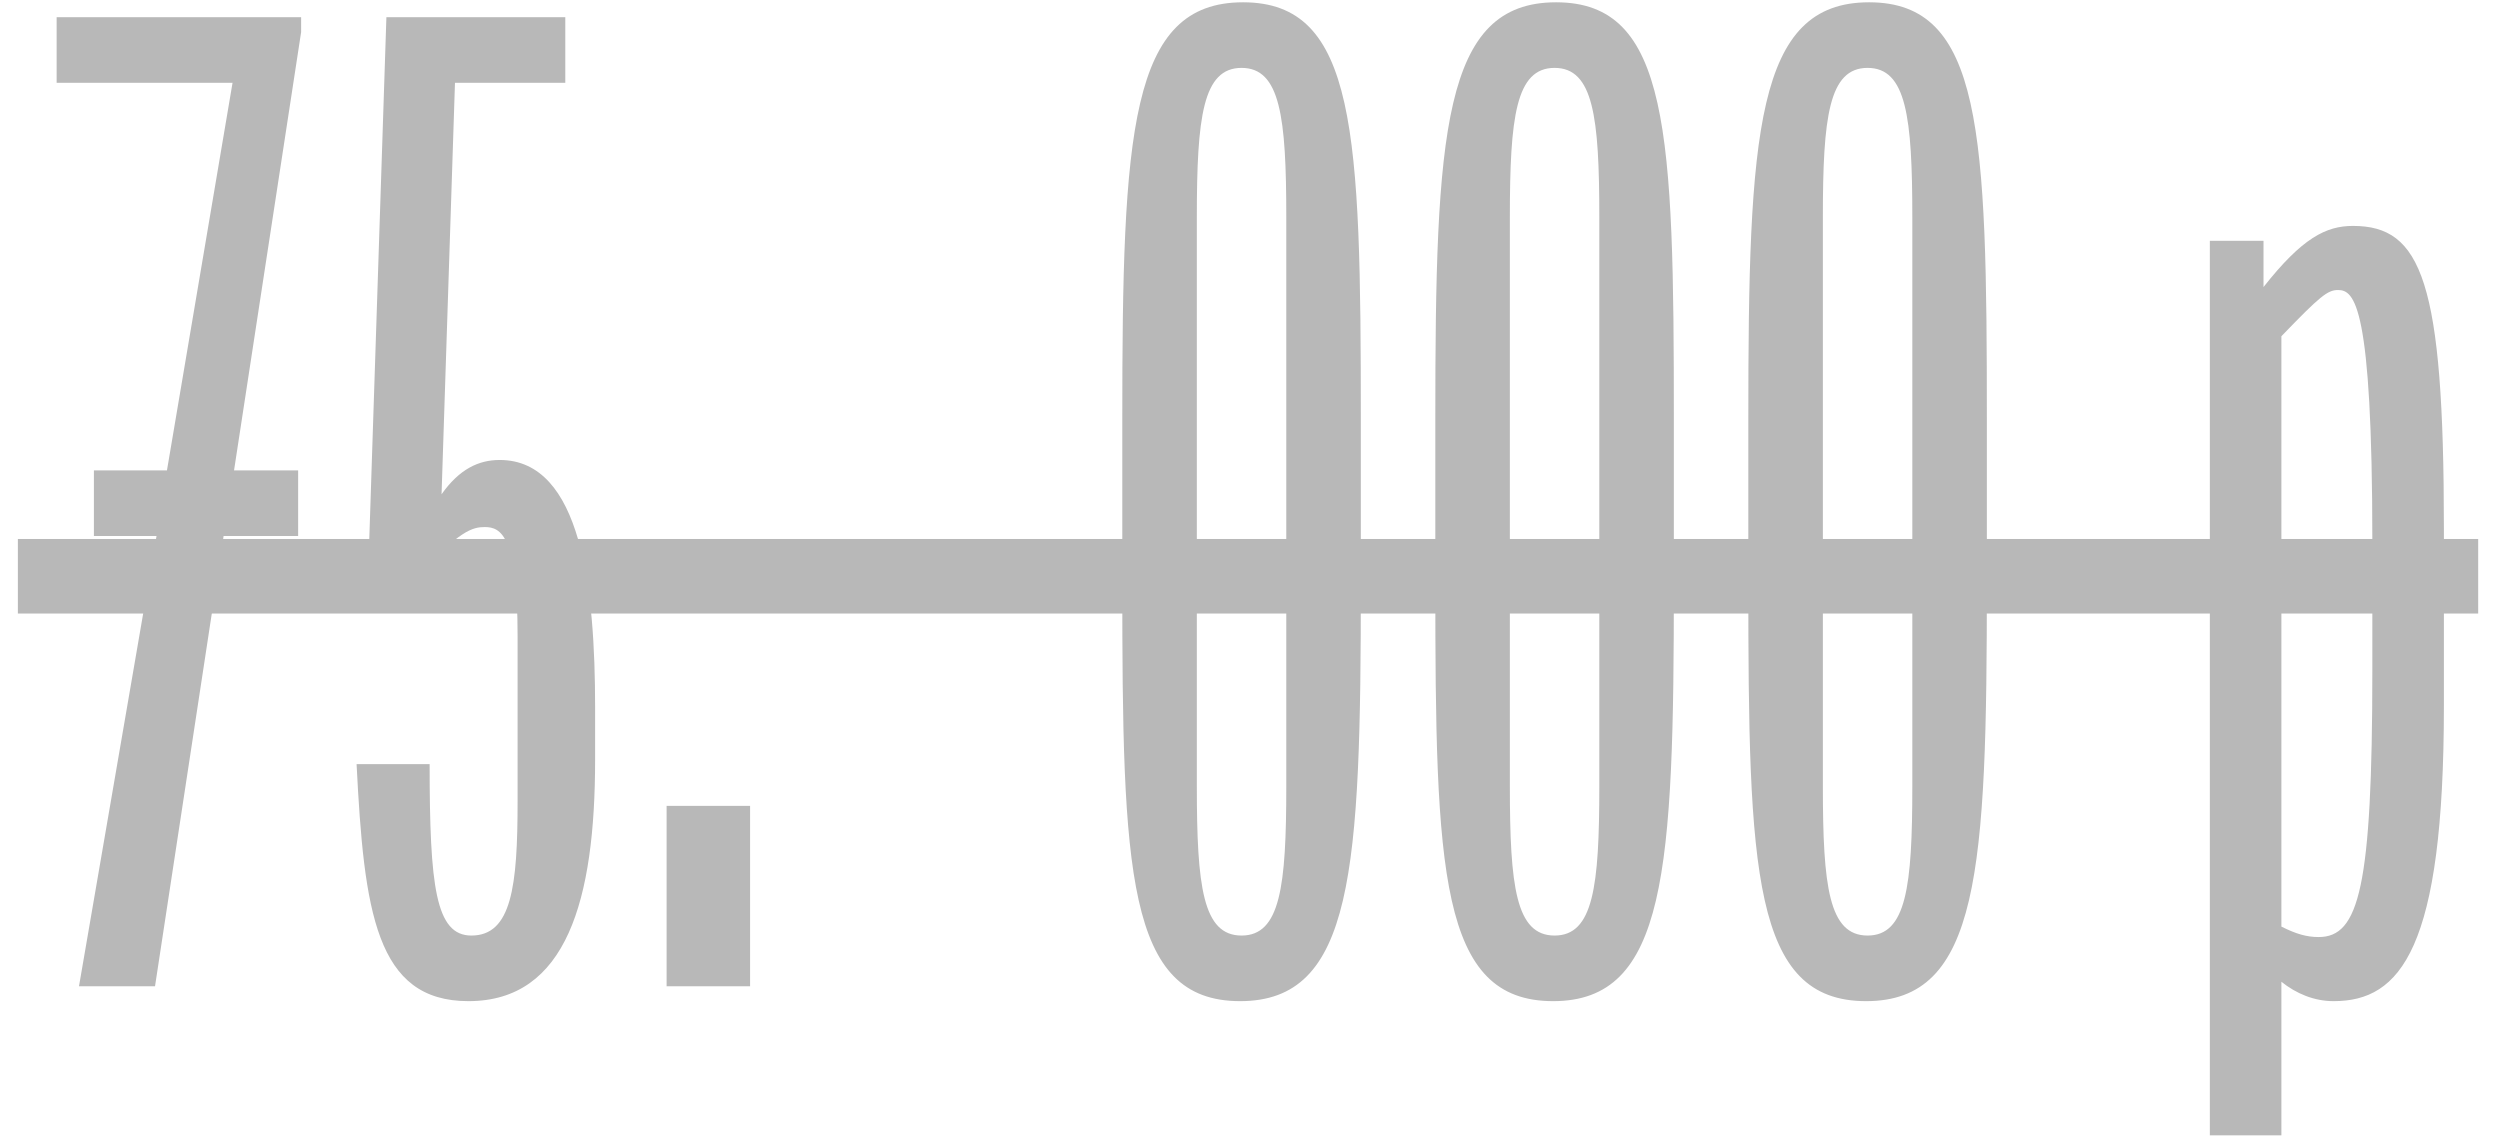
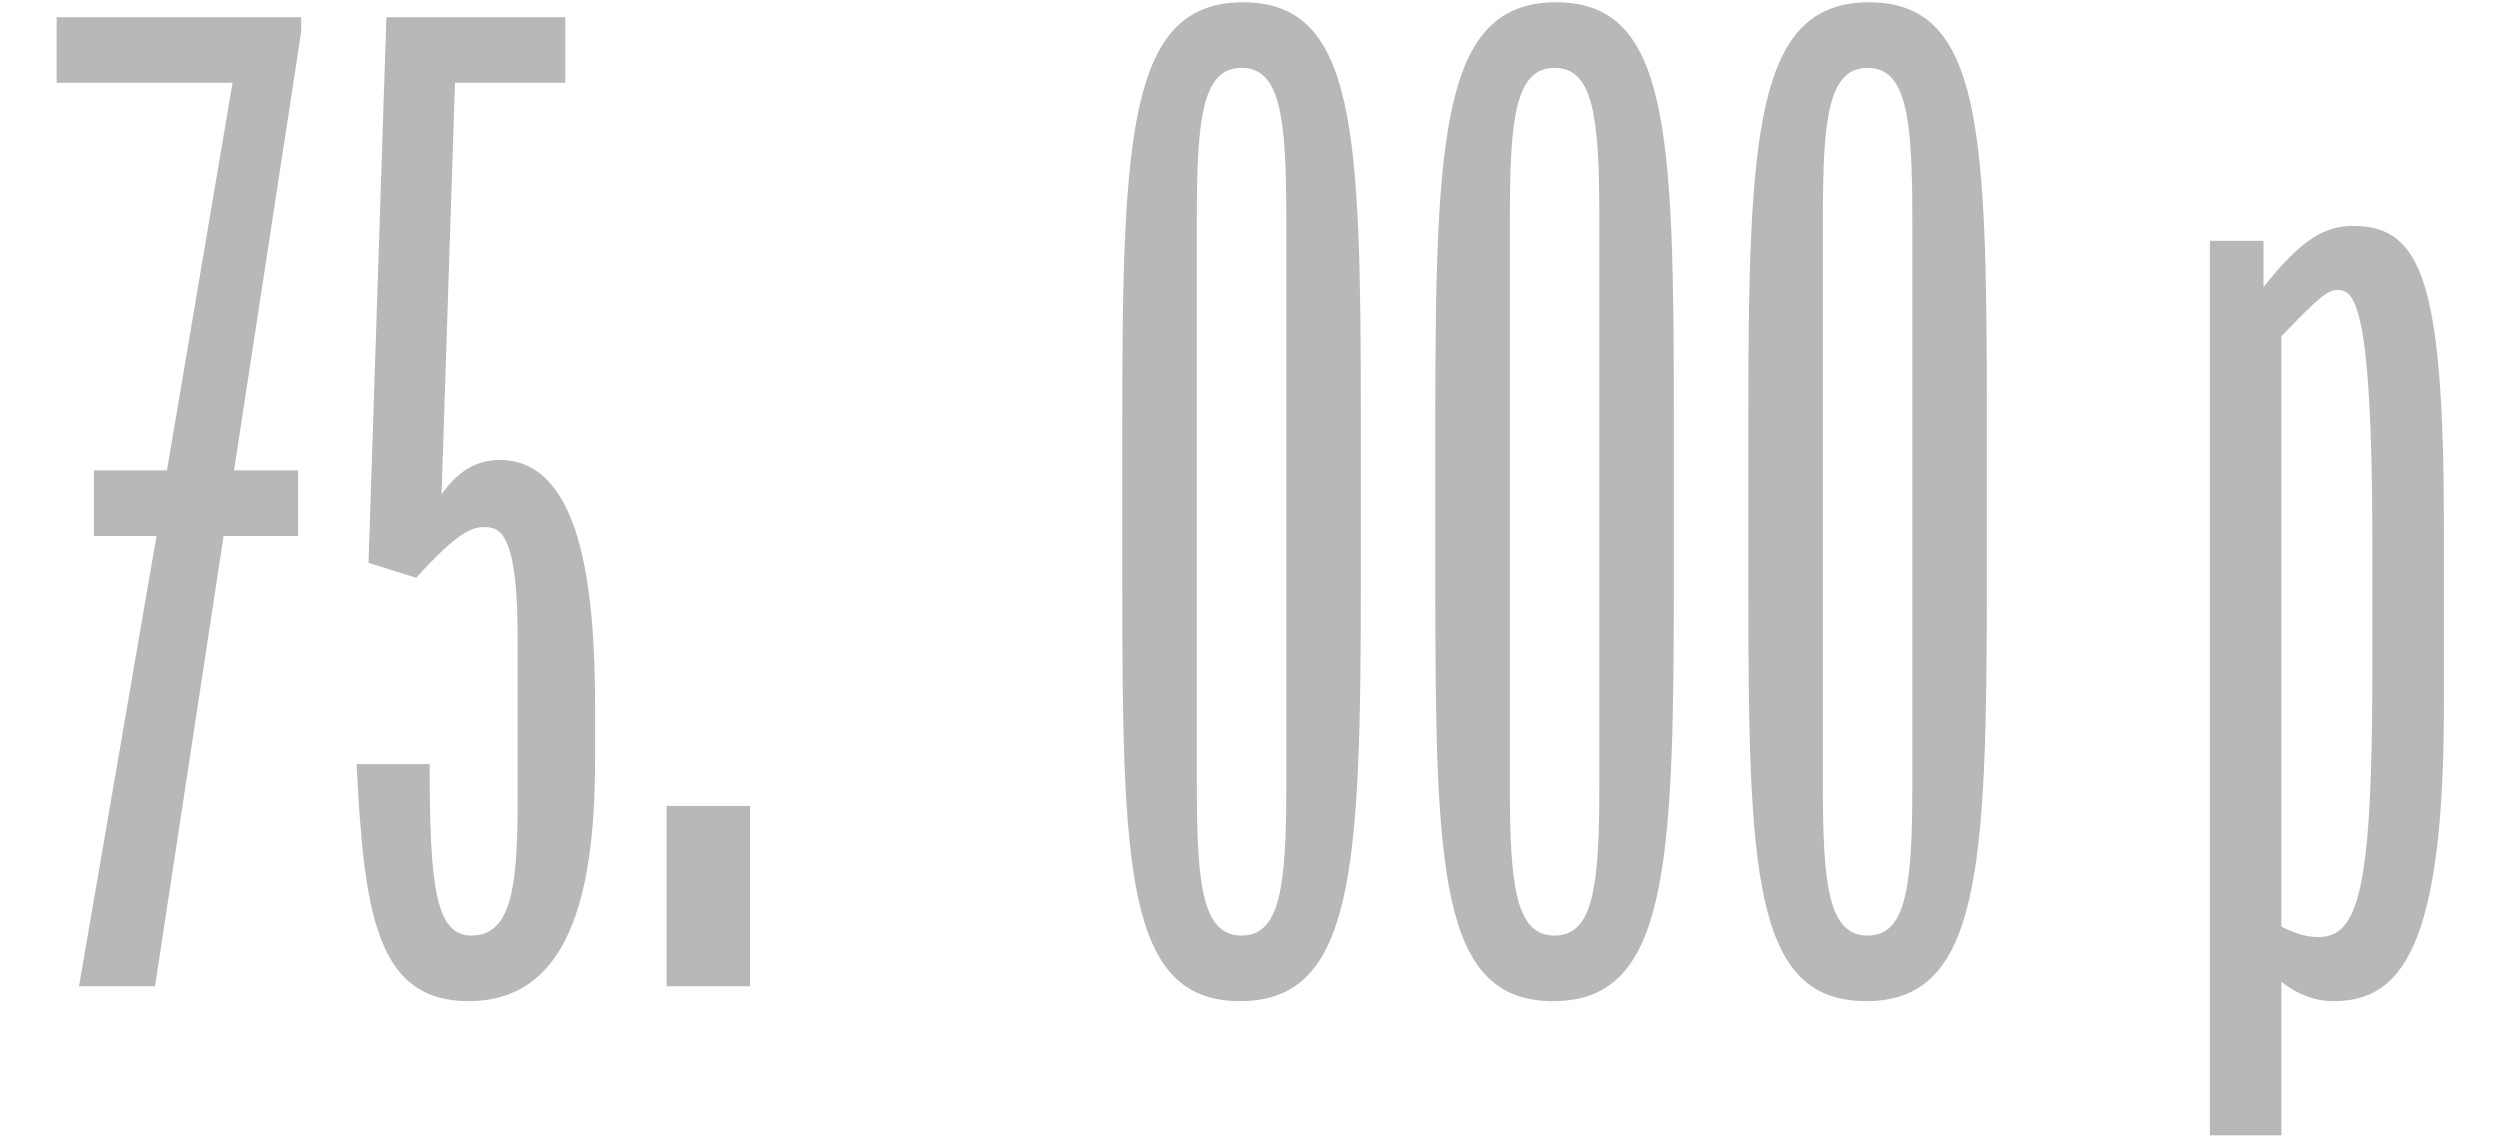
<svg xmlns="http://www.w3.org/2000/svg" width="109" height="50" viewBox="0 0 109 50" fill="none">
  <path d="M2.469 0.75H13.129V1.4L10.204 20.51H12.999V23.37H9.749L6.759 43H3.444L6.824 23.37H4.094V20.51H7.279L10.139 3.61H2.469V0.75ZM21.787 20.055C25.362 20.055 25.947 25.71 25.947 30.845V33.12C25.947 39.23 24.712 43.65 20.422 43.65C16.392 43.65 15.872 39.75 15.547 33.315H18.732C18.732 38.645 18.992 40.79 20.552 40.79C22.307 40.79 22.567 38.645 22.567 34.94V27.725C22.567 23.37 21.852 22.98 21.137 22.98C20.617 22.98 20.032 23.11 18.147 25.19L16.067 24.54L16.847 0.75H24.647V3.61H19.837L19.252 21.55C20.032 20.445 20.877 20.055 21.787 20.055ZM32.704 43H29.064V35.135H32.704V43ZM54.067 43.65C49.127 43.65 48.932 37.995 48.932 25.45V18.3C48.932 5.755 49.257 0.1 54.197 0.1C59.137 0.1 59.332 5.755 59.332 18.3V25.45C59.332 37.995 59.007 43.65 54.067 43.65ZM54.132 40.79C55.822 40.79 56.082 38.645 56.082 34.29V9.46C56.082 5.105 55.822 2.96 54.132 2.96C52.442 2.96 52.182 5.105 52.182 9.46V34.29C52.182 38.645 52.442 40.79 54.132 40.79ZM67.715 43.65C62.775 43.65 62.58 37.995 62.58 25.45V18.3C62.58 5.755 62.905 0.1 67.845 0.1C72.785 0.1 72.98 5.755 72.98 18.3V25.45C72.98 37.995 72.655 43.65 67.715 43.65ZM67.78 40.79C69.47 40.79 69.73 38.645 69.73 34.29V9.46C69.73 5.105 69.47 2.96 67.78 2.96C66.09 2.96 65.83 5.105 65.83 9.46V34.29C65.83 38.645 66.09 40.79 67.78 40.79ZM81.362 43.65C76.422 43.65 76.227 37.995 76.227 25.45V18.3C76.227 5.755 76.552 0.1 81.492 0.1C86.432 0.1 86.627 5.755 86.627 18.3V25.45C86.627 37.995 86.302 43.65 81.362 43.65ZM81.427 40.79C83.117 40.79 83.377 38.645 83.377 34.29V9.46C83.377 5.105 83.117 2.96 81.427 2.96C79.737 2.96 79.477 5.105 79.477 9.46V34.29C79.477 38.645 79.737 40.79 81.427 40.79ZM102.589 9.85C105.579 9.85 106.554 12.255 106.554 23.045V30.78C106.554 41.375 104.669 43.65 101.744 43.65C100.899 43.65 100.119 43.325 99.469 42.805V49.5H96.349V10.5H98.689V12.515C100.379 10.37 101.419 9.85 102.589 9.85ZM103.434 29.22V23.63C103.434 13.295 102.654 12.645 101.939 12.645C101.484 12.645 101.159 12.905 99.469 14.66V40.4C100.119 40.725 100.574 40.855 101.094 40.855C102.849 40.855 103.434 38.71 103.434 29.22Z" fill="#B8B8B8" />
-   <path d="M0.779 23.5H108.049V26.75H0.779V23.5Z" fill="#B8B8B8" />
</svg>